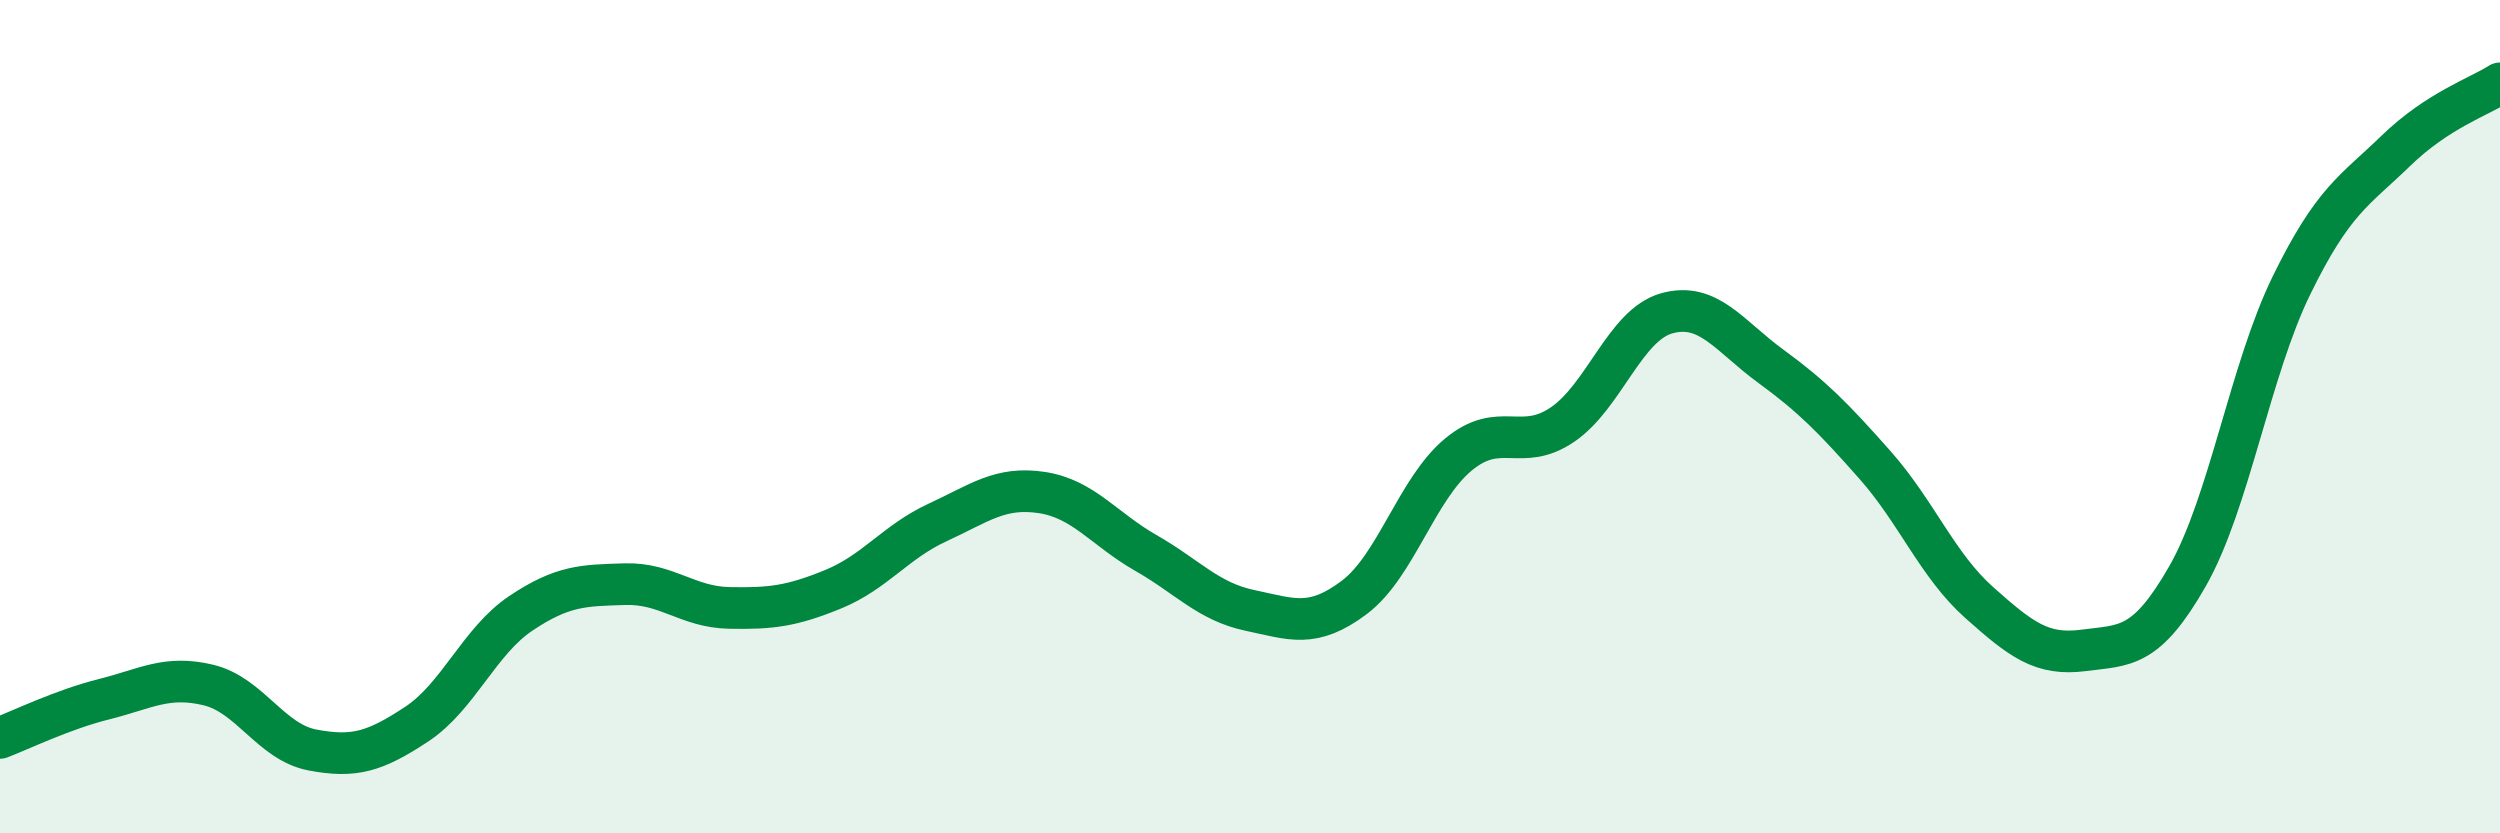
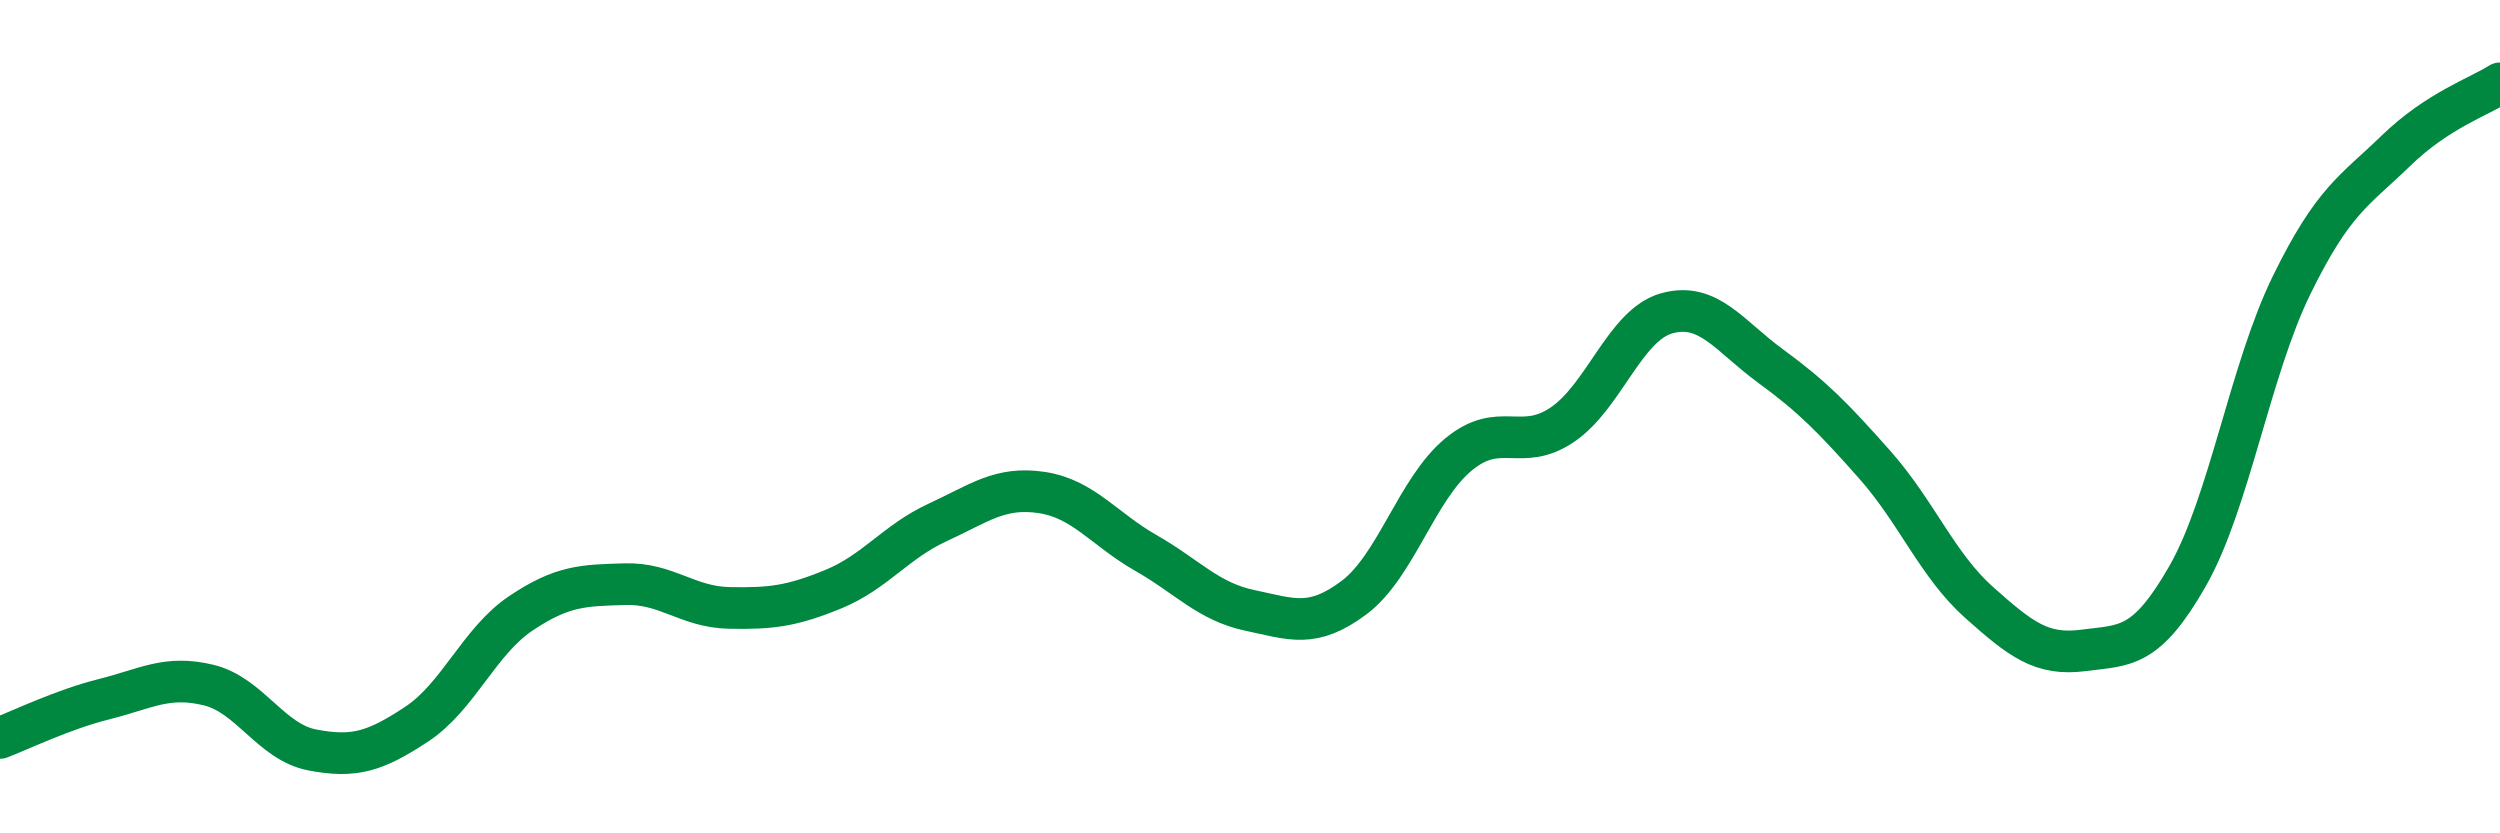
<svg xmlns="http://www.w3.org/2000/svg" width="60" height="20" viewBox="0 0 60 20">
-   <path d="M 0,17.71 C 0.5,17.52 1.5,17.03 2.5,16.78 C 3.5,16.53 4,16.2 5,16.44 C 6,16.68 6.5,17.81 7.5,18 C 8.5,18.19 9,18.04 10,17.38 C 11,16.72 11.5,15.39 12.5,14.72 C 13.5,14.05 14,14.05 15,14.02 C 16,13.99 16.5,14.57 17.5,14.59 C 18.5,14.61 19,14.55 20,14.14 C 21,13.73 21.5,13 22.5,12.54 C 23.5,12.08 24,11.67 25,11.82 C 26,11.97 26.5,12.7 27.5,13.27 C 28.5,13.84 29,14.44 30,14.65 C 31,14.86 31.5,15.09 32.5,14.34 C 33.5,13.59 34,11.74 35,10.91 C 36,10.08 36.5,10.87 37.5,10.19 C 38.5,9.51 39,7.8 40,7.52 C 41,7.24 41.5,8.06 42.5,8.79 C 43.5,9.52 44,10.03 45,11.16 C 46,12.29 46.5,13.57 47.5,14.46 C 48.5,15.35 49,15.74 50,15.61 C 51,15.48 51.5,15.58 52.5,13.83 C 53.5,12.08 54,8.88 55,6.84 C 56,4.8 56.5,4.59 57.5,3.62 C 58.5,2.65 59.5,2.32 60,2L60 20L0 20Z" fill="#008740" opacity="0.1" stroke-linecap="round" stroke-linejoin="round" />
  <path d="M 0,17.71 C 0.5,17.52 1.5,17.03 2.5,16.78 C 3.5,16.53 4,16.2 5,16.44 C 6,16.68 6.5,17.81 7.5,18 C 8.5,18.19 9,18.04 10,17.38 C 11,16.72 11.5,15.39 12.5,14.72 C 13.5,14.05 14,14.05 15,14.02 C 16,13.99 16.5,14.57 17.5,14.59 C 18.5,14.61 19,14.55 20,14.14 C 21,13.73 21.5,13 22.5,12.54 C 23.5,12.08 24,11.67 25,11.82 C 26,11.97 26.5,12.7 27.5,13.27 C 28.5,13.84 29,14.44 30,14.65 C 31,14.86 31.5,15.09 32.5,14.34 C 33.5,13.59 34,11.74 35,10.91 C 36,10.08 36.5,10.87 37.5,10.19 C 38.5,9.51 39,7.8 40,7.52 C 41,7.24 41.5,8.06 42.5,8.79 C 43.5,9.52 44,10.03 45,11.16 C 46,12.29 46.5,13.57 47.5,14.46 C 48.5,15.35 49,15.74 50,15.61 C 51,15.48 51.5,15.58 52.5,13.83 C 53.5,12.08 54,8.88 55,6.84 C 56,4.8 56.5,4.59 57.5,3.62 C 58.5,2.65 59.5,2.32 60,2" stroke="#008740" stroke-width="1" fill="none" stroke-linecap="round" stroke-linejoin="round" />
</svg>